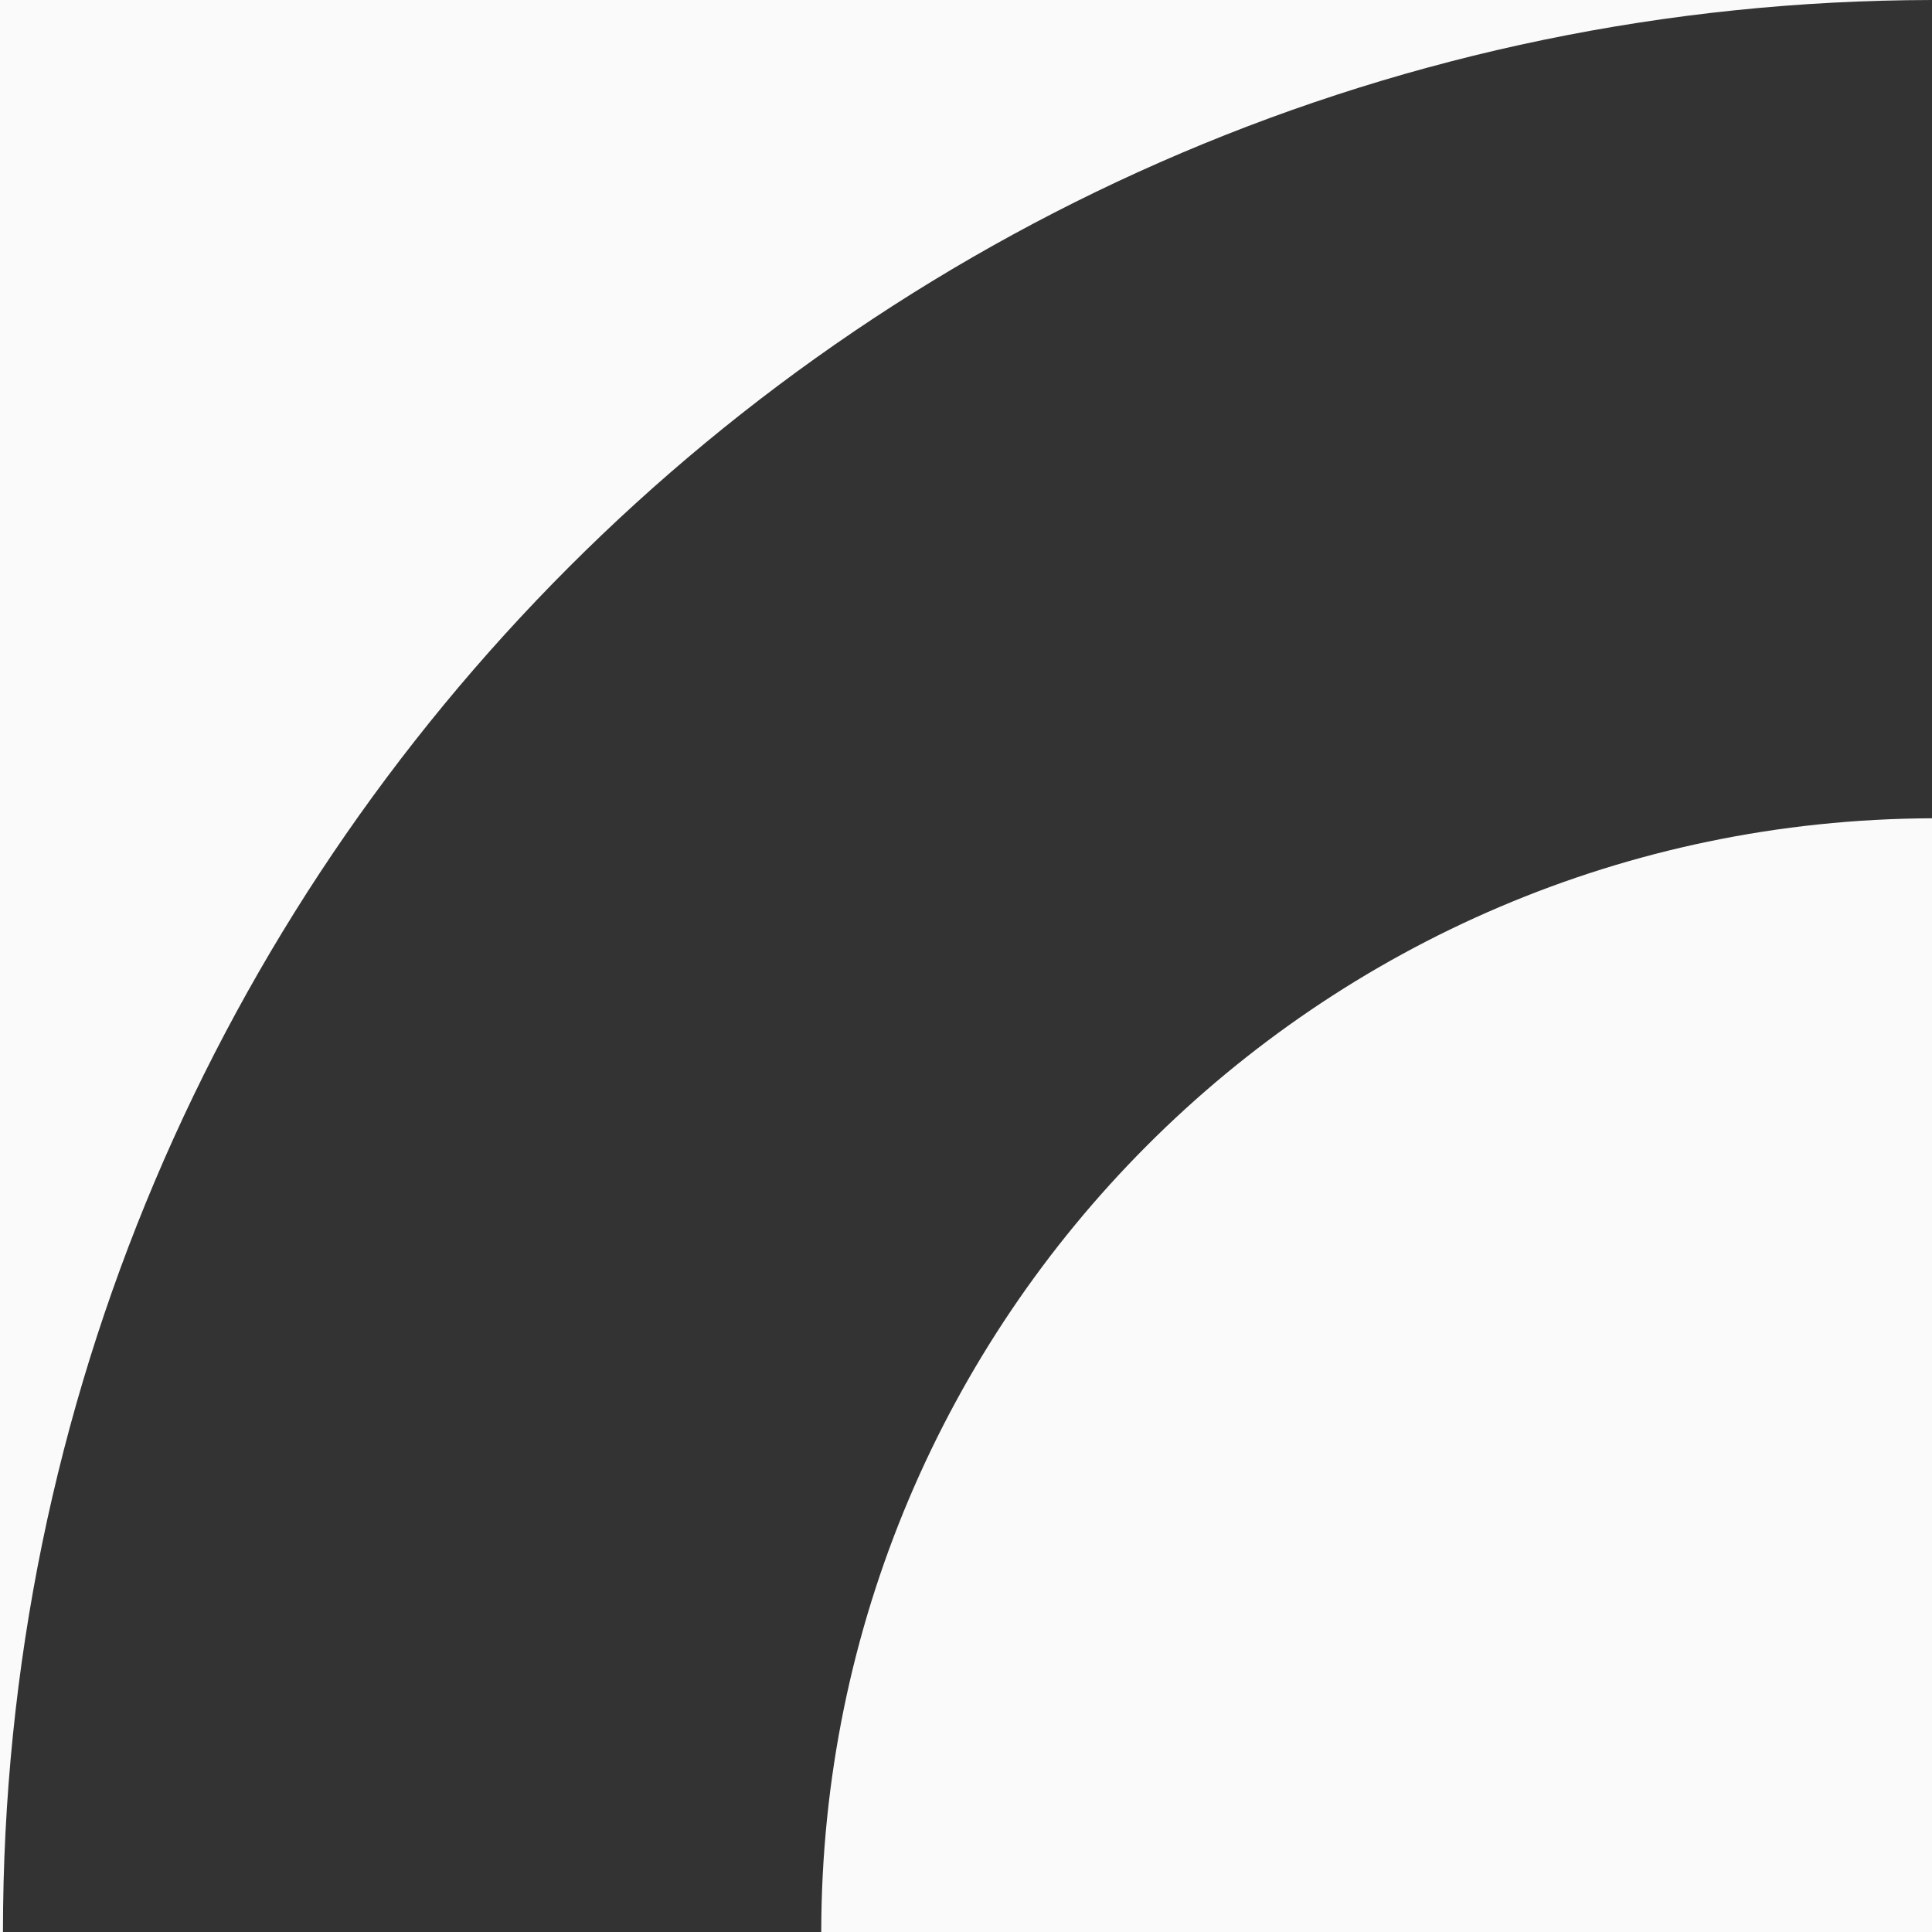
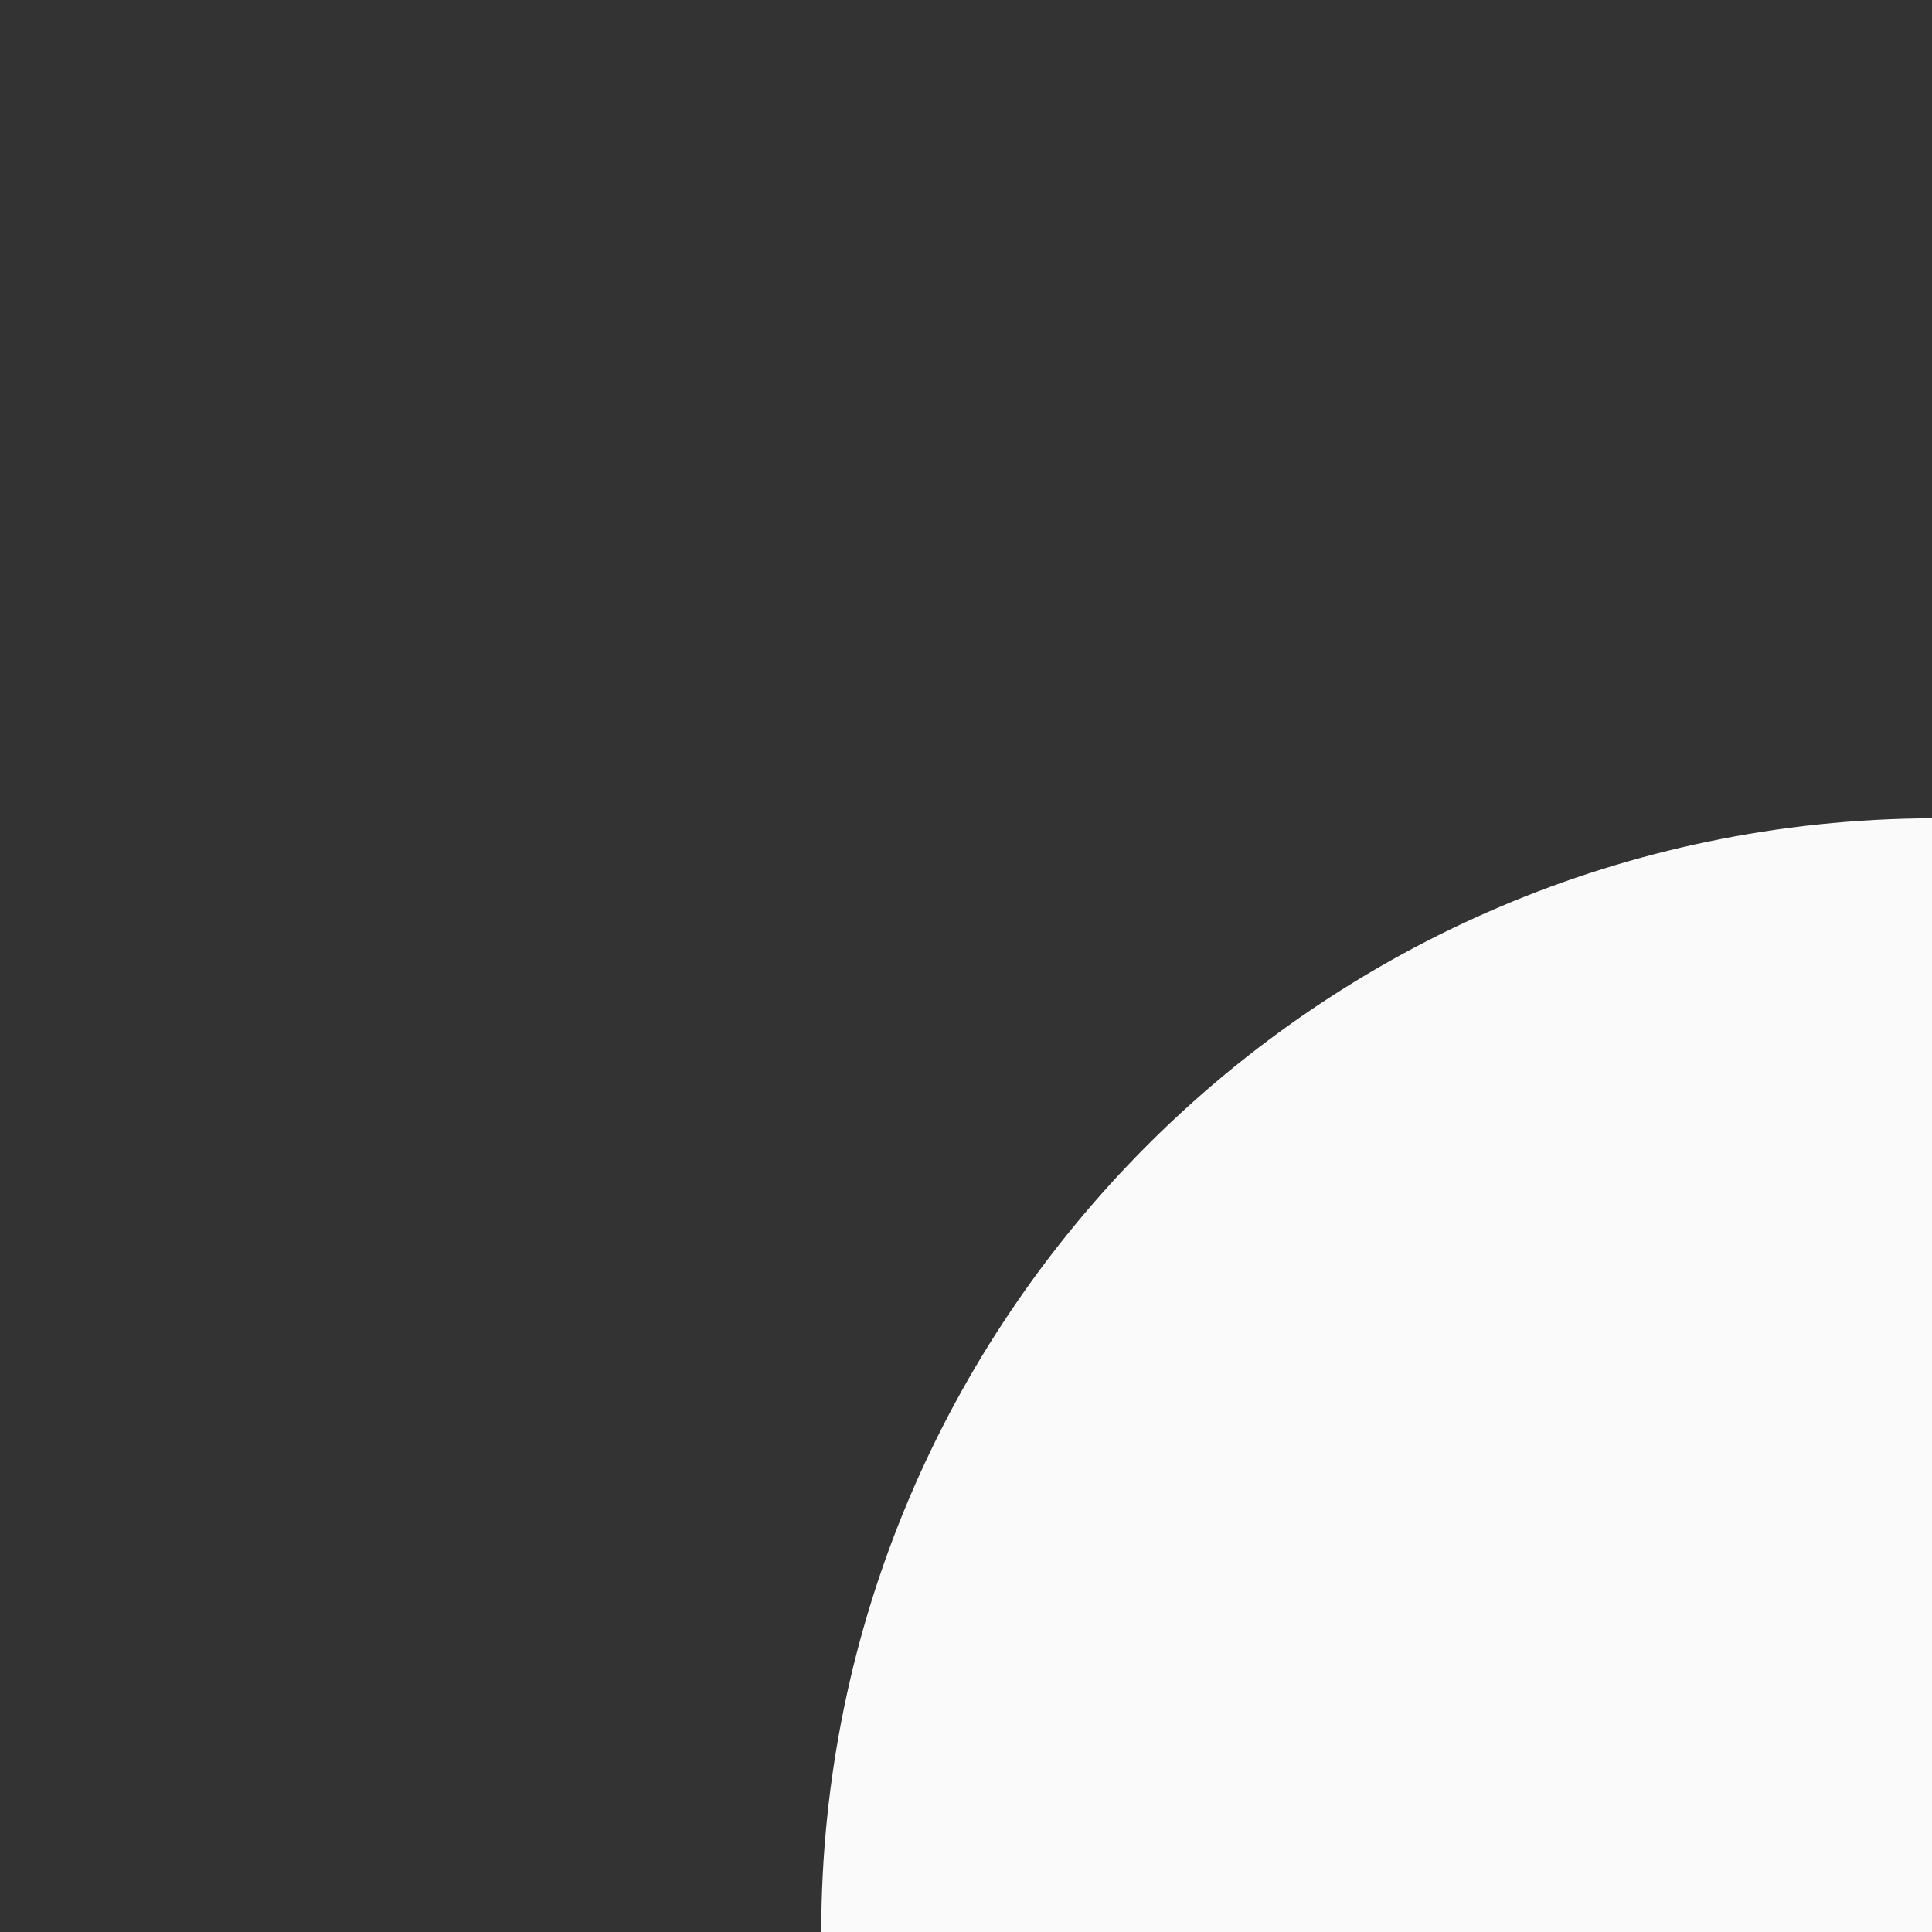
<svg xmlns="http://www.w3.org/2000/svg" id="Ebene_1" data-name="Ebene 1" viewBox="0 0 654 654">
  <rect x="0" y="0" width="654" height="654" fill="#333333" stroke="none" />
  <defs>
    <style>.cls-1{fill:#fafafa;}</style>
  </defs>
-   <path class="cls-1" d="M278,654H1C1,293.73,293.85.55,654,0H0V654H654V277C446.32,277.74,278.19,446.2,278,654Z" />
+   <path class="cls-1" d="M278,654H1H0V654H654V277C446.32,277.74,278.19,446.2,278,654Z" />
</svg>